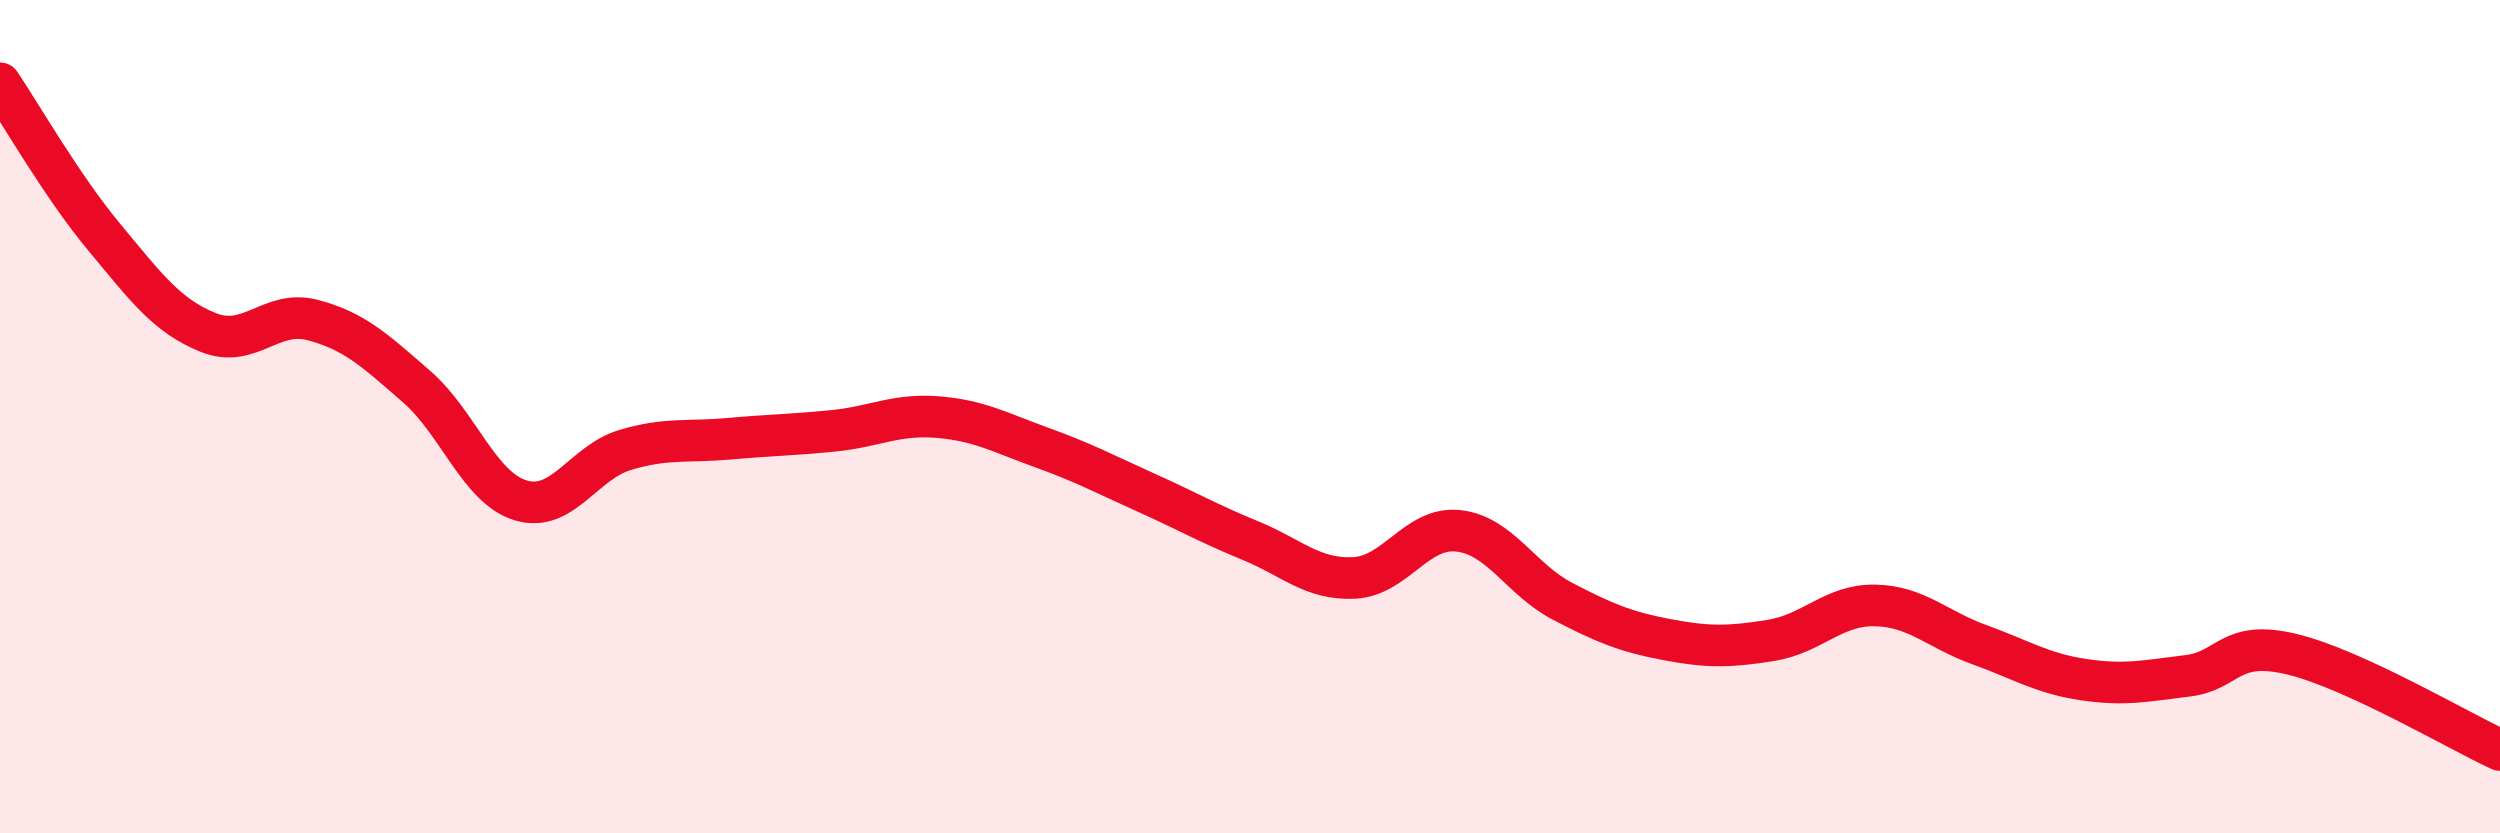
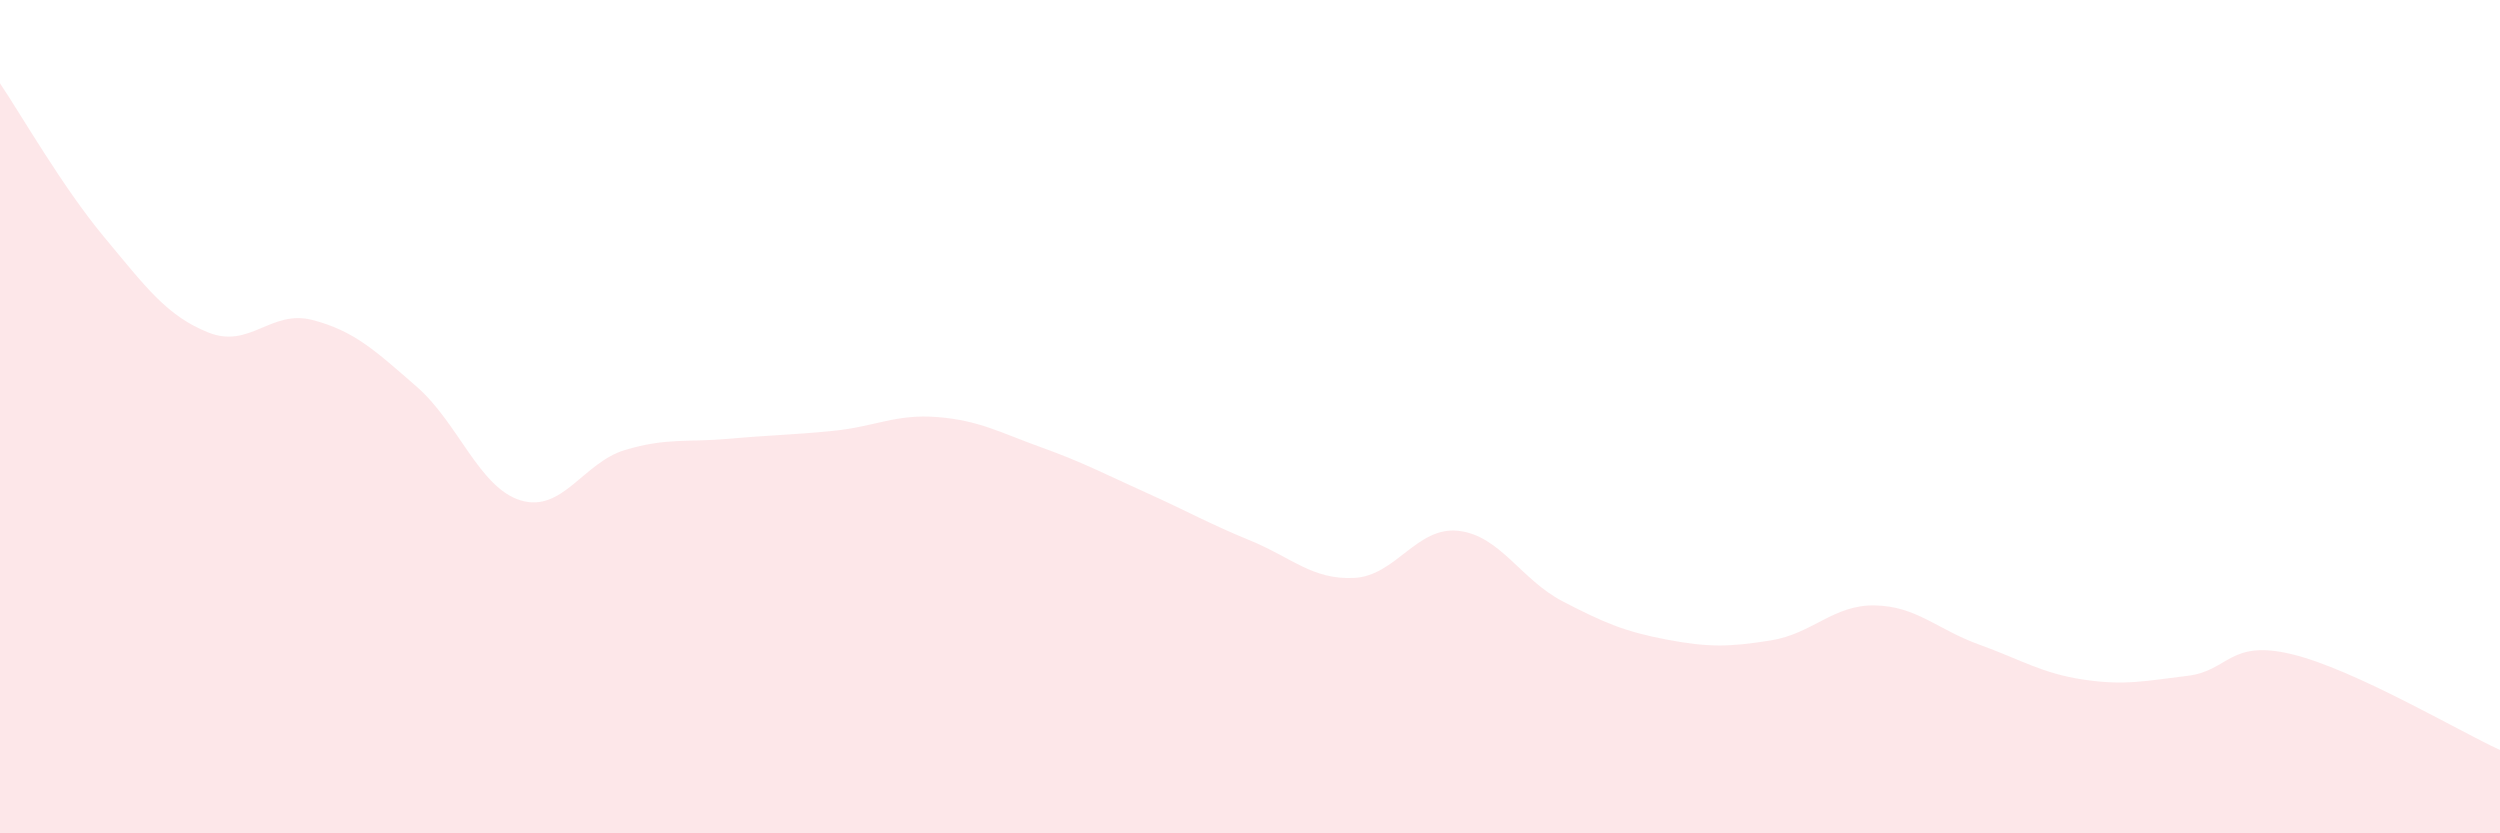
<svg xmlns="http://www.w3.org/2000/svg" width="60" height="20" viewBox="0 0 60 20">
  <path d="M 0,2 C 0.5,2.74 1.5,4.49 2.5,5.69 C 3.5,6.89 4,7.58 5,7.98 C 6,8.38 6.5,7.42 7.5,7.68 C 8.5,7.94 9,8.41 10,9.28 C 11,10.15 11.5,11.71 12.5,12.01 C 13.5,12.31 14,11.1 15,10.8 C 16,10.5 16.5,10.62 17.5,10.53 C 18.5,10.44 19,10.44 20,10.34 C 21,10.24 21.5,9.93 22.5,10.01 C 23.5,10.09 24,10.38 25,10.74 C 26,11.1 26.5,11.37 27.5,11.82 C 28.5,12.27 29,12.56 30,12.97 C 31,13.38 31.5,13.92 32.5,13.87 C 33.5,13.82 34,12.63 35,12.74 C 36,12.85 36.5,13.91 37.5,14.43 C 38.5,14.95 39,15.16 40,15.35 C 41,15.54 41.5,15.53 42.5,15.37 C 43.5,15.21 44,14.51 45,14.53 C 46,14.55 46.5,15.11 47.5,15.47 C 48.5,15.83 49,16.16 50,16.31 C 51,16.46 51.5,16.34 52.5,16.22 C 53.5,16.1 53.5,15.34 55,15.7 C 56.5,16.06 59,17.54 60,18L60 20L0 20Z" fill="#EB0A25" opacity="0.1" stroke-linecap="round" stroke-linejoin="round" />
-   <path d="M 0,2 C 0.5,2.74 1.5,4.49 2.5,5.69 C 3.5,6.89 4,7.58 5,7.98 C 6,8.38 6.5,7.42 7.5,7.68 C 8.5,7.94 9,8.41 10,9.28 C 11,10.15 11.5,11.71 12.5,12.01 C 13.5,12.31 14,11.1 15,10.8 C 16,10.5 16.5,10.62 17.5,10.53 C 18.5,10.44 19,10.44 20,10.34 C 21,10.24 21.5,9.93 22.5,10.01 C 23.5,10.09 24,10.38 25,10.74 C 26,11.1 26.5,11.37 27.5,11.82 C 28.5,12.27 29,12.56 30,12.97 C 31,13.38 31.5,13.92 32.5,13.87 C 33.5,13.82 34,12.63 35,12.74 C 36,12.85 36.5,13.91 37.5,14.43 C 38.5,14.95 39,15.16 40,15.35 C 41,15.54 41.5,15.53 42.5,15.37 C 43.5,15.21 44,14.51 45,14.53 C 46,14.55 46.5,15.11 47.5,15.47 C 48.5,15.83 49,16.16 50,16.31 C 51,16.46 51.5,16.34 52.5,16.22 C 53.5,16.1 53.5,15.34 55,15.7 C 56.5,16.06 59,17.54 60,18" stroke="#EB0A25" stroke-width="1" fill="none" stroke-linecap="round" stroke-linejoin="round" />
</svg>